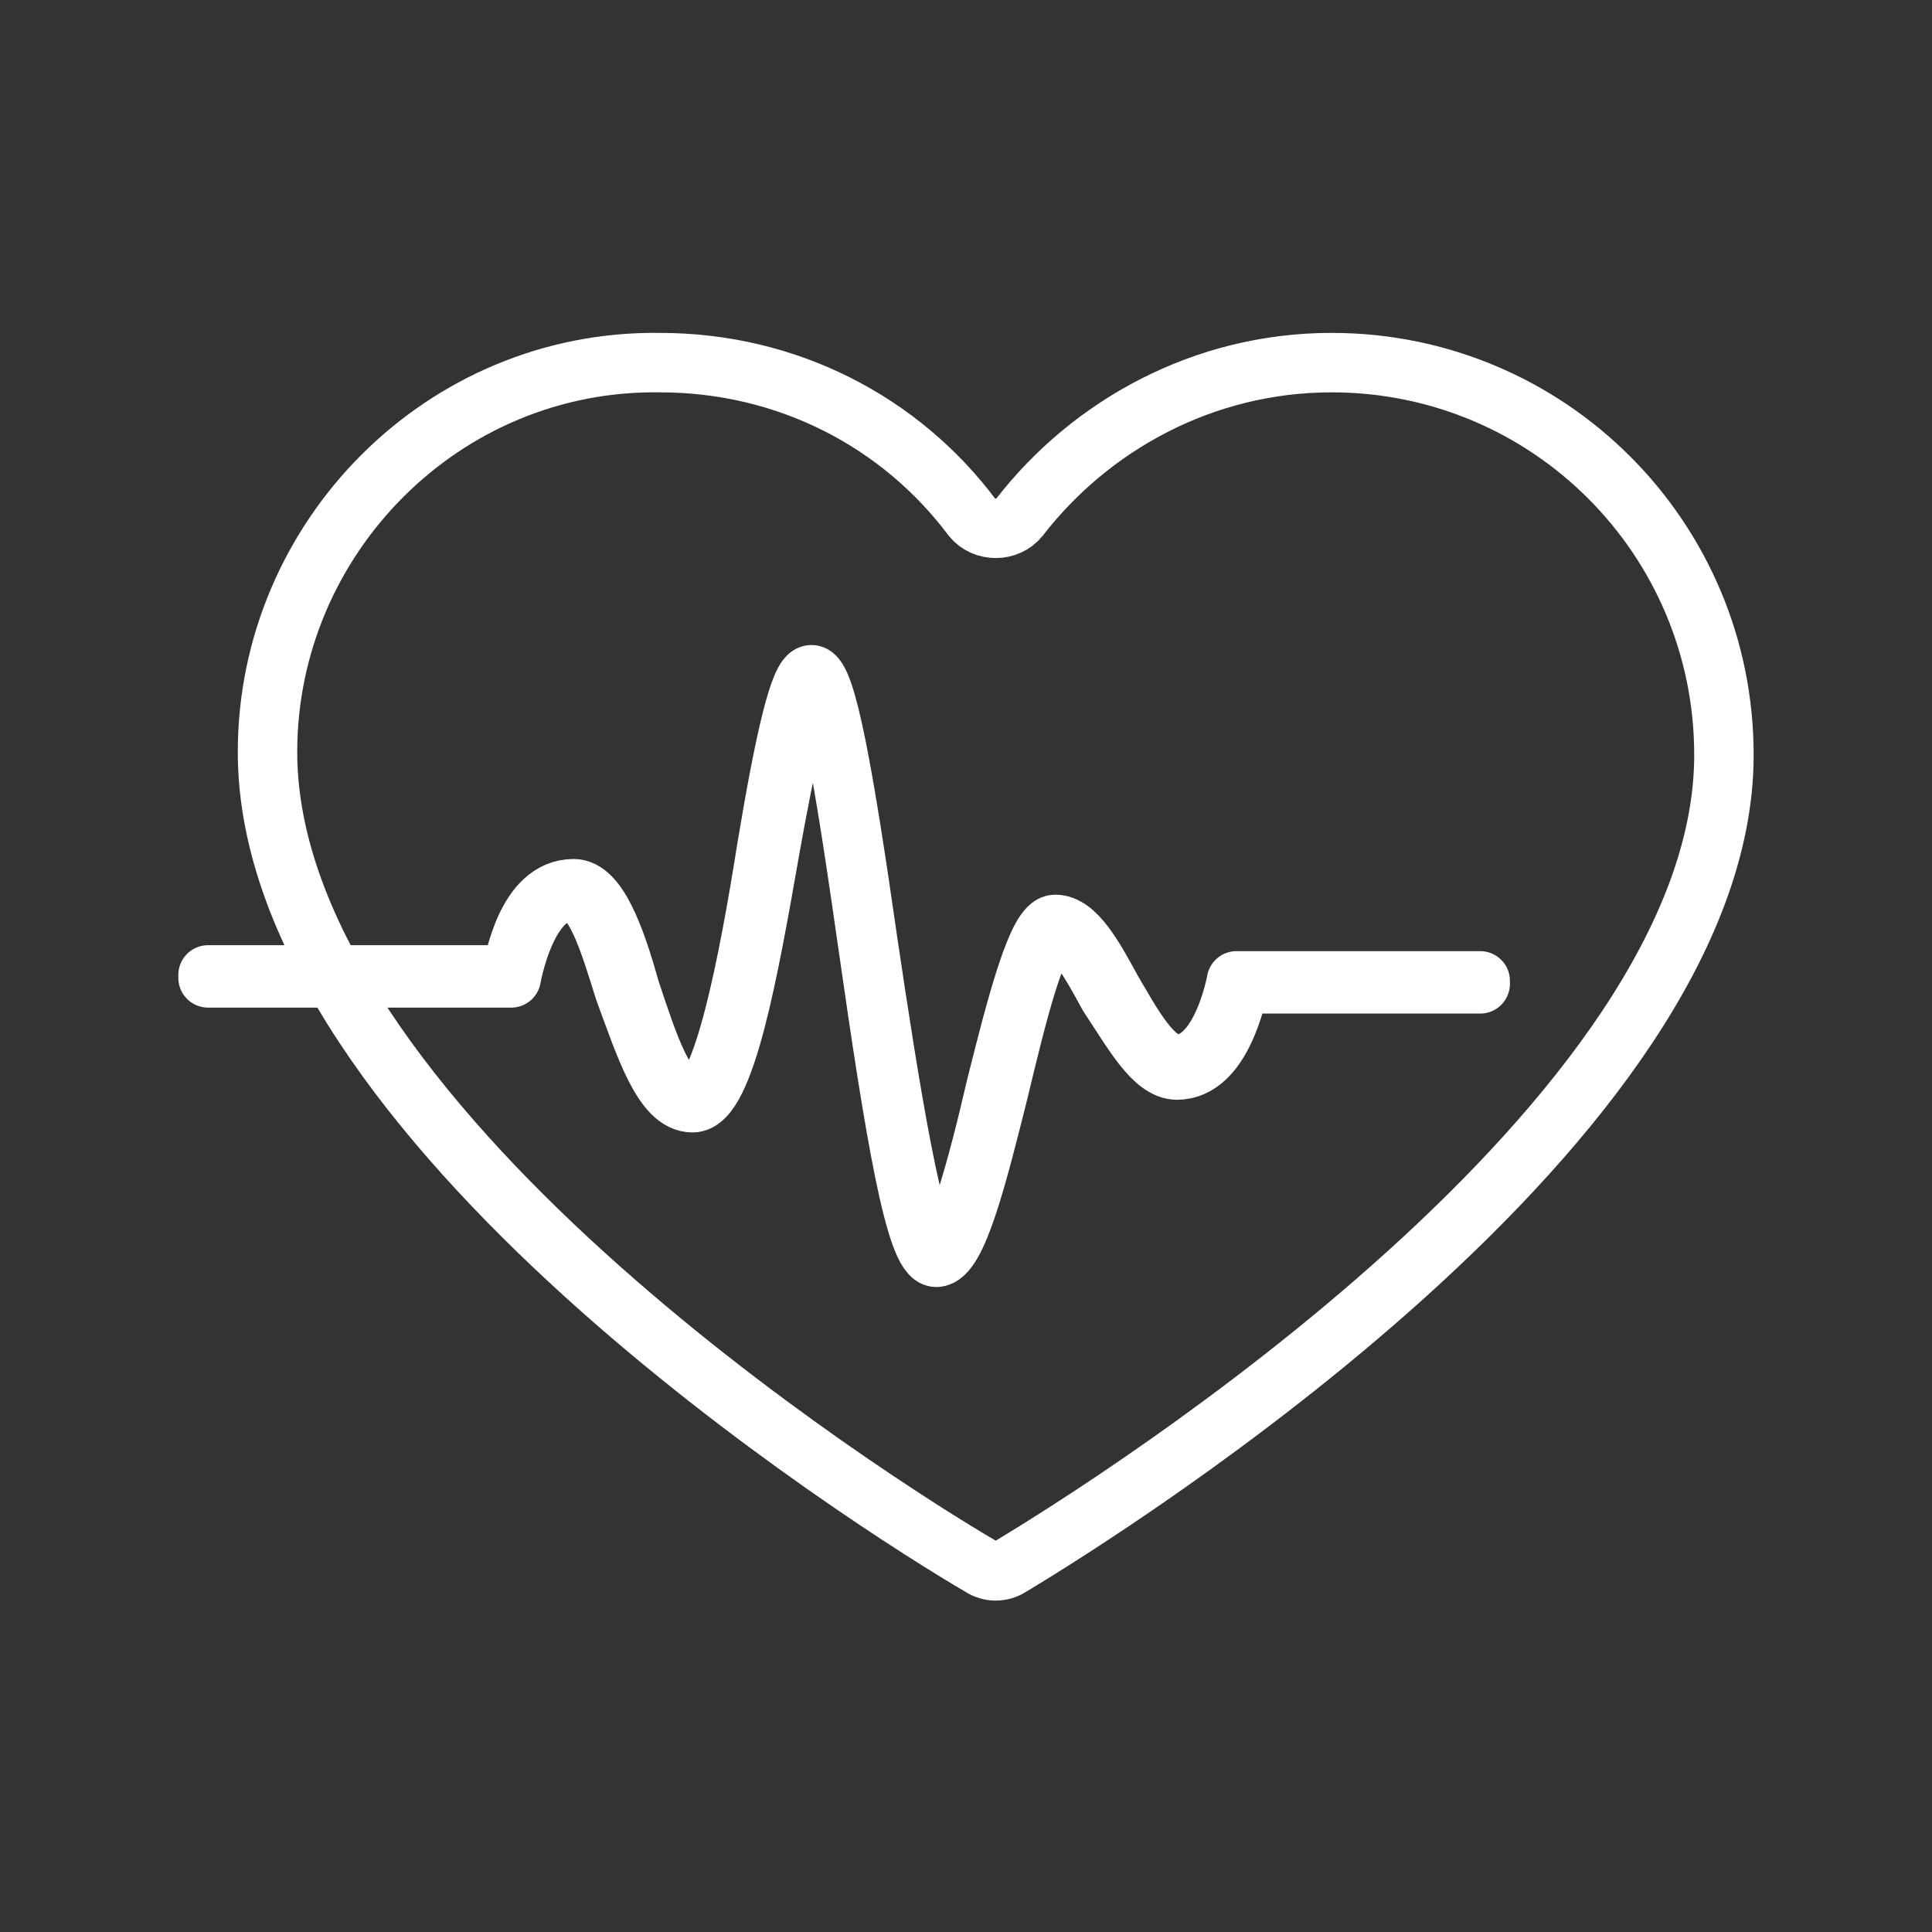
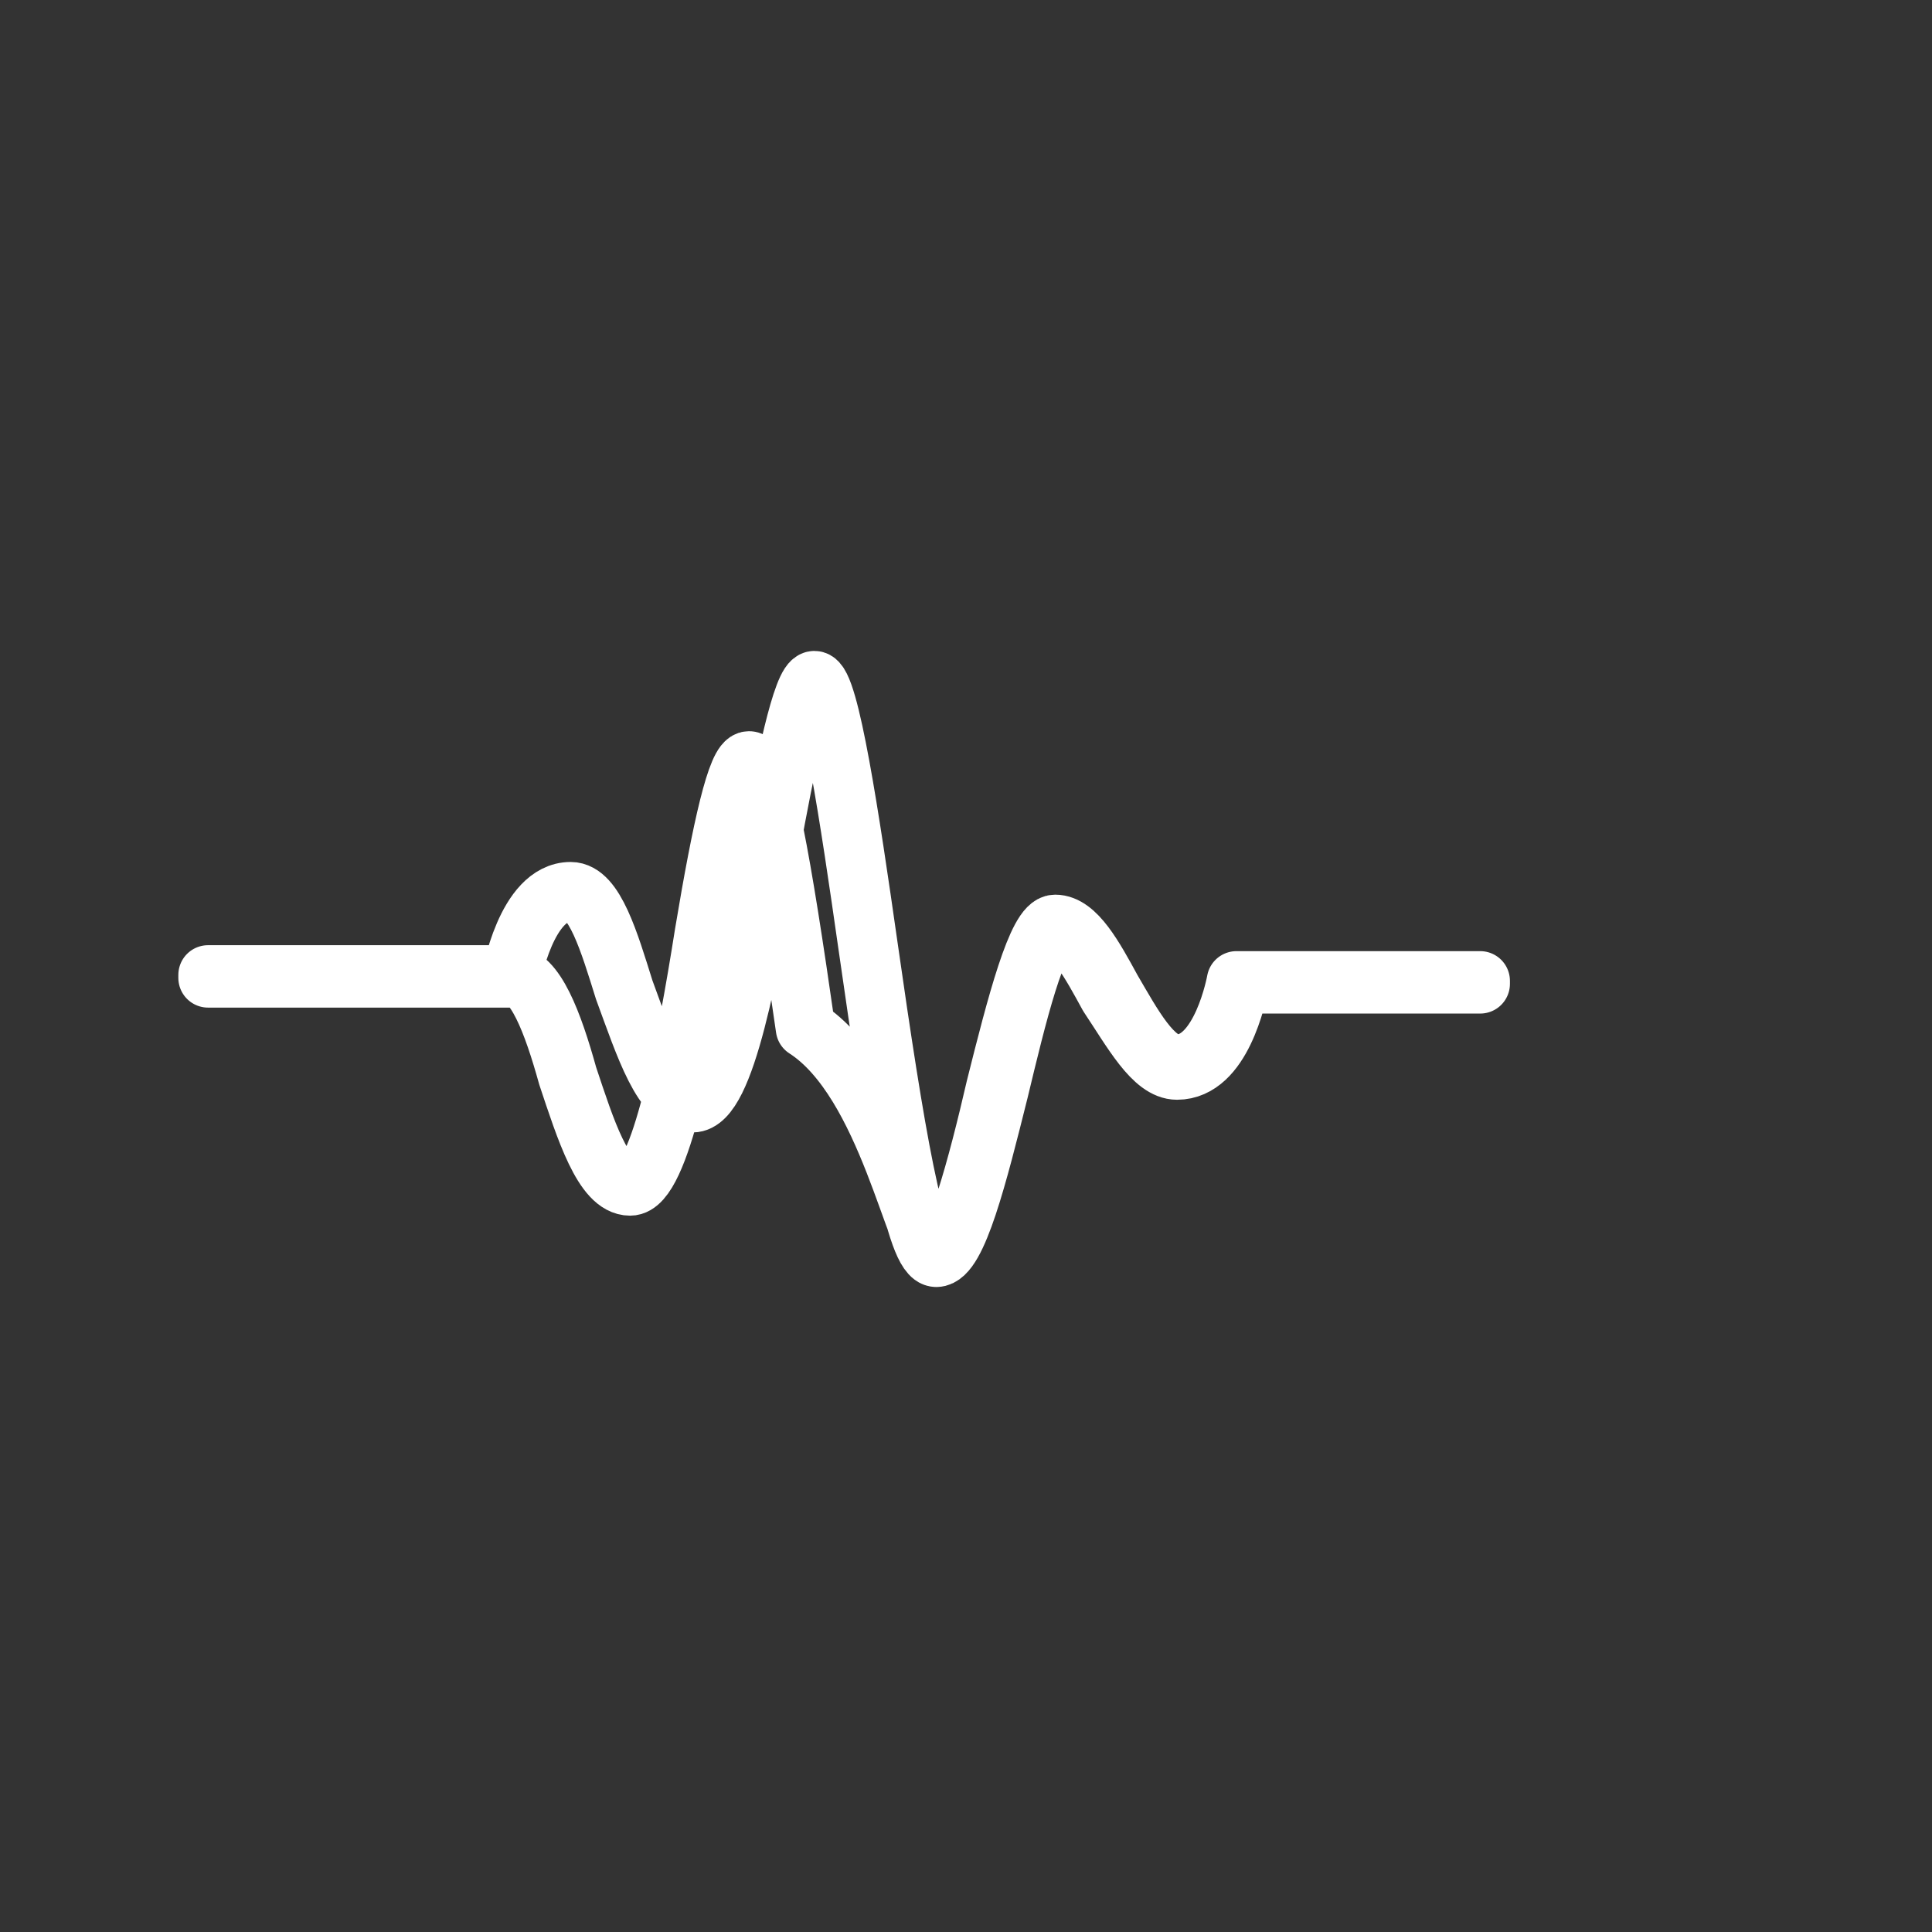
<svg xmlns="http://www.w3.org/2000/svg" version="1.1" id="Layer_1" x="0px" y="0px" viewBox="0 0 65 65" style="enable-background:new 0 0 65 65;" xml:space="preserve">
  <rect x="0" y="0" width="65" height="65" fill="#333333" stroke="none" />
  <style type="text/css">
	.st0{fill:none;stroke:#FFFFFF;stroke-width:2;stroke-linecap:round;stroke-linejoin:round;stroke-miterlimit:10;}
</style>
  <g>
-     <path class="st0" d="M33,52.7c0.3,0.2,0.7,0.2,1,0c3.5-2.1,24-15,24-27.3c0-7.3-5.9-13.2-13.2-13.2c-4.3,0-8.1,2.1-10.5,5.2   c-0.4,0.5-1.2,0.5-1.6,0c-2.4-3.2-6.2-5.2-10.5-5.2C14.9,12.1,9,18.1,9,25.3C9,37.7,29.4,50.6,33,52.7z" />
-     <path class="st0" d="M31.5,42.3c-0.7,0-1.4-4.2-2.3-10.5c-0.6-4.2-1.3-8.9-1.8-8.9c-0.4,0-1,2.9-1.5,5.7c-0.7,4-1.5,8.5-2.6,8.5   c-1,0-1.6-1.9-2.3-3.8C20.5,31.7,20,30,19.2,30c-1.5,0-2,2.9-2,2.9l0,0H7v-0.1h10.2c0.1-0.4,0.5-2.9,2.1-2.9c0.8,0,1.4,1.6,1.9,3.4   c0.6,1.8,1.2,3.7,2.1,3.7c1,0,1.9-4.7,2.5-8.5c0.6-3.6,1.1-5.8,1.5-5.8c0.5,0,1.1,3.4,1.9,9C29.9,36.4,30.8,42.2,31.5,42.3   c0.6-0.1,1.4-3.1,2-5.7c0.7-2.8,1.4-5.5,2-5.5c0.7,0,1.3,1.1,1.9,2.2c0.7,1.2,1.4,2.5,2.2,2.5c1.5,0,2-2.8,2-2.8l0,0h8.2v0.1h-8.1   c-0.1,0.4-0.6,2.9-2.1,2.9c-0.8,0-1.5-1.3-2.3-2.5c-0.6-1.1-1.2-2.2-1.8-2.2c-0.6,0-1.3,2.9-1.9,5.4C32.9,39.5,32.2,42.3,31.5,42.3   z" />
+     <path class="st0" d="M31.5,42.3c-0.7,0-1.4-4.2-2.3-10.5c-0.6-4.2-1.3-8.9-1.8-8.9c-0.4,0-1,2.9-1.5,5.7c-0.7,4-1.5,8.5-2.6,8.5   c-1,0-1.6-1.9-2.3-3.8C20.5,31.7,20,30,19.2,30c-1.5,0-2,2.9-2,2.9l0,0H7v-0.1h10.2c0.8,0,1.4,1.6,1.9,3.4   c0.6,1.8,1.2,3.7,2.1,3.7c1,0,1.9-4.7,2.5-8.5c0.6-3.6,1.1-5.8,1.5-5.8c0.5,0,1.1,3.4,1.9,9C29.9,36.4,30.8,42.2,31.5,42.3   c0.6-0.1,1.4-3.1,2-5.7c0.7-2.8,1.4-5.5,2-5.5c0.7,0,1.3,1.1,1.9,2.2c0.7,1.2,1.4,2.5,2.2,2.5c1.5,0,2-2.8,2-2.8l0,0h8.2v0.1h-8.1   c-0.1,0.4-0.6,2.9-2.1,2.9c-0.8,0-1.5-1.3-2.3-2.5c-0.6-1.1-1.2-2.2-1.8-2.2c-0.6,0-1.3,2.9-1.9,5.4C32.9,39.5,32.2,42.3,31.5,42.3   z" />
  </g>
</svg>